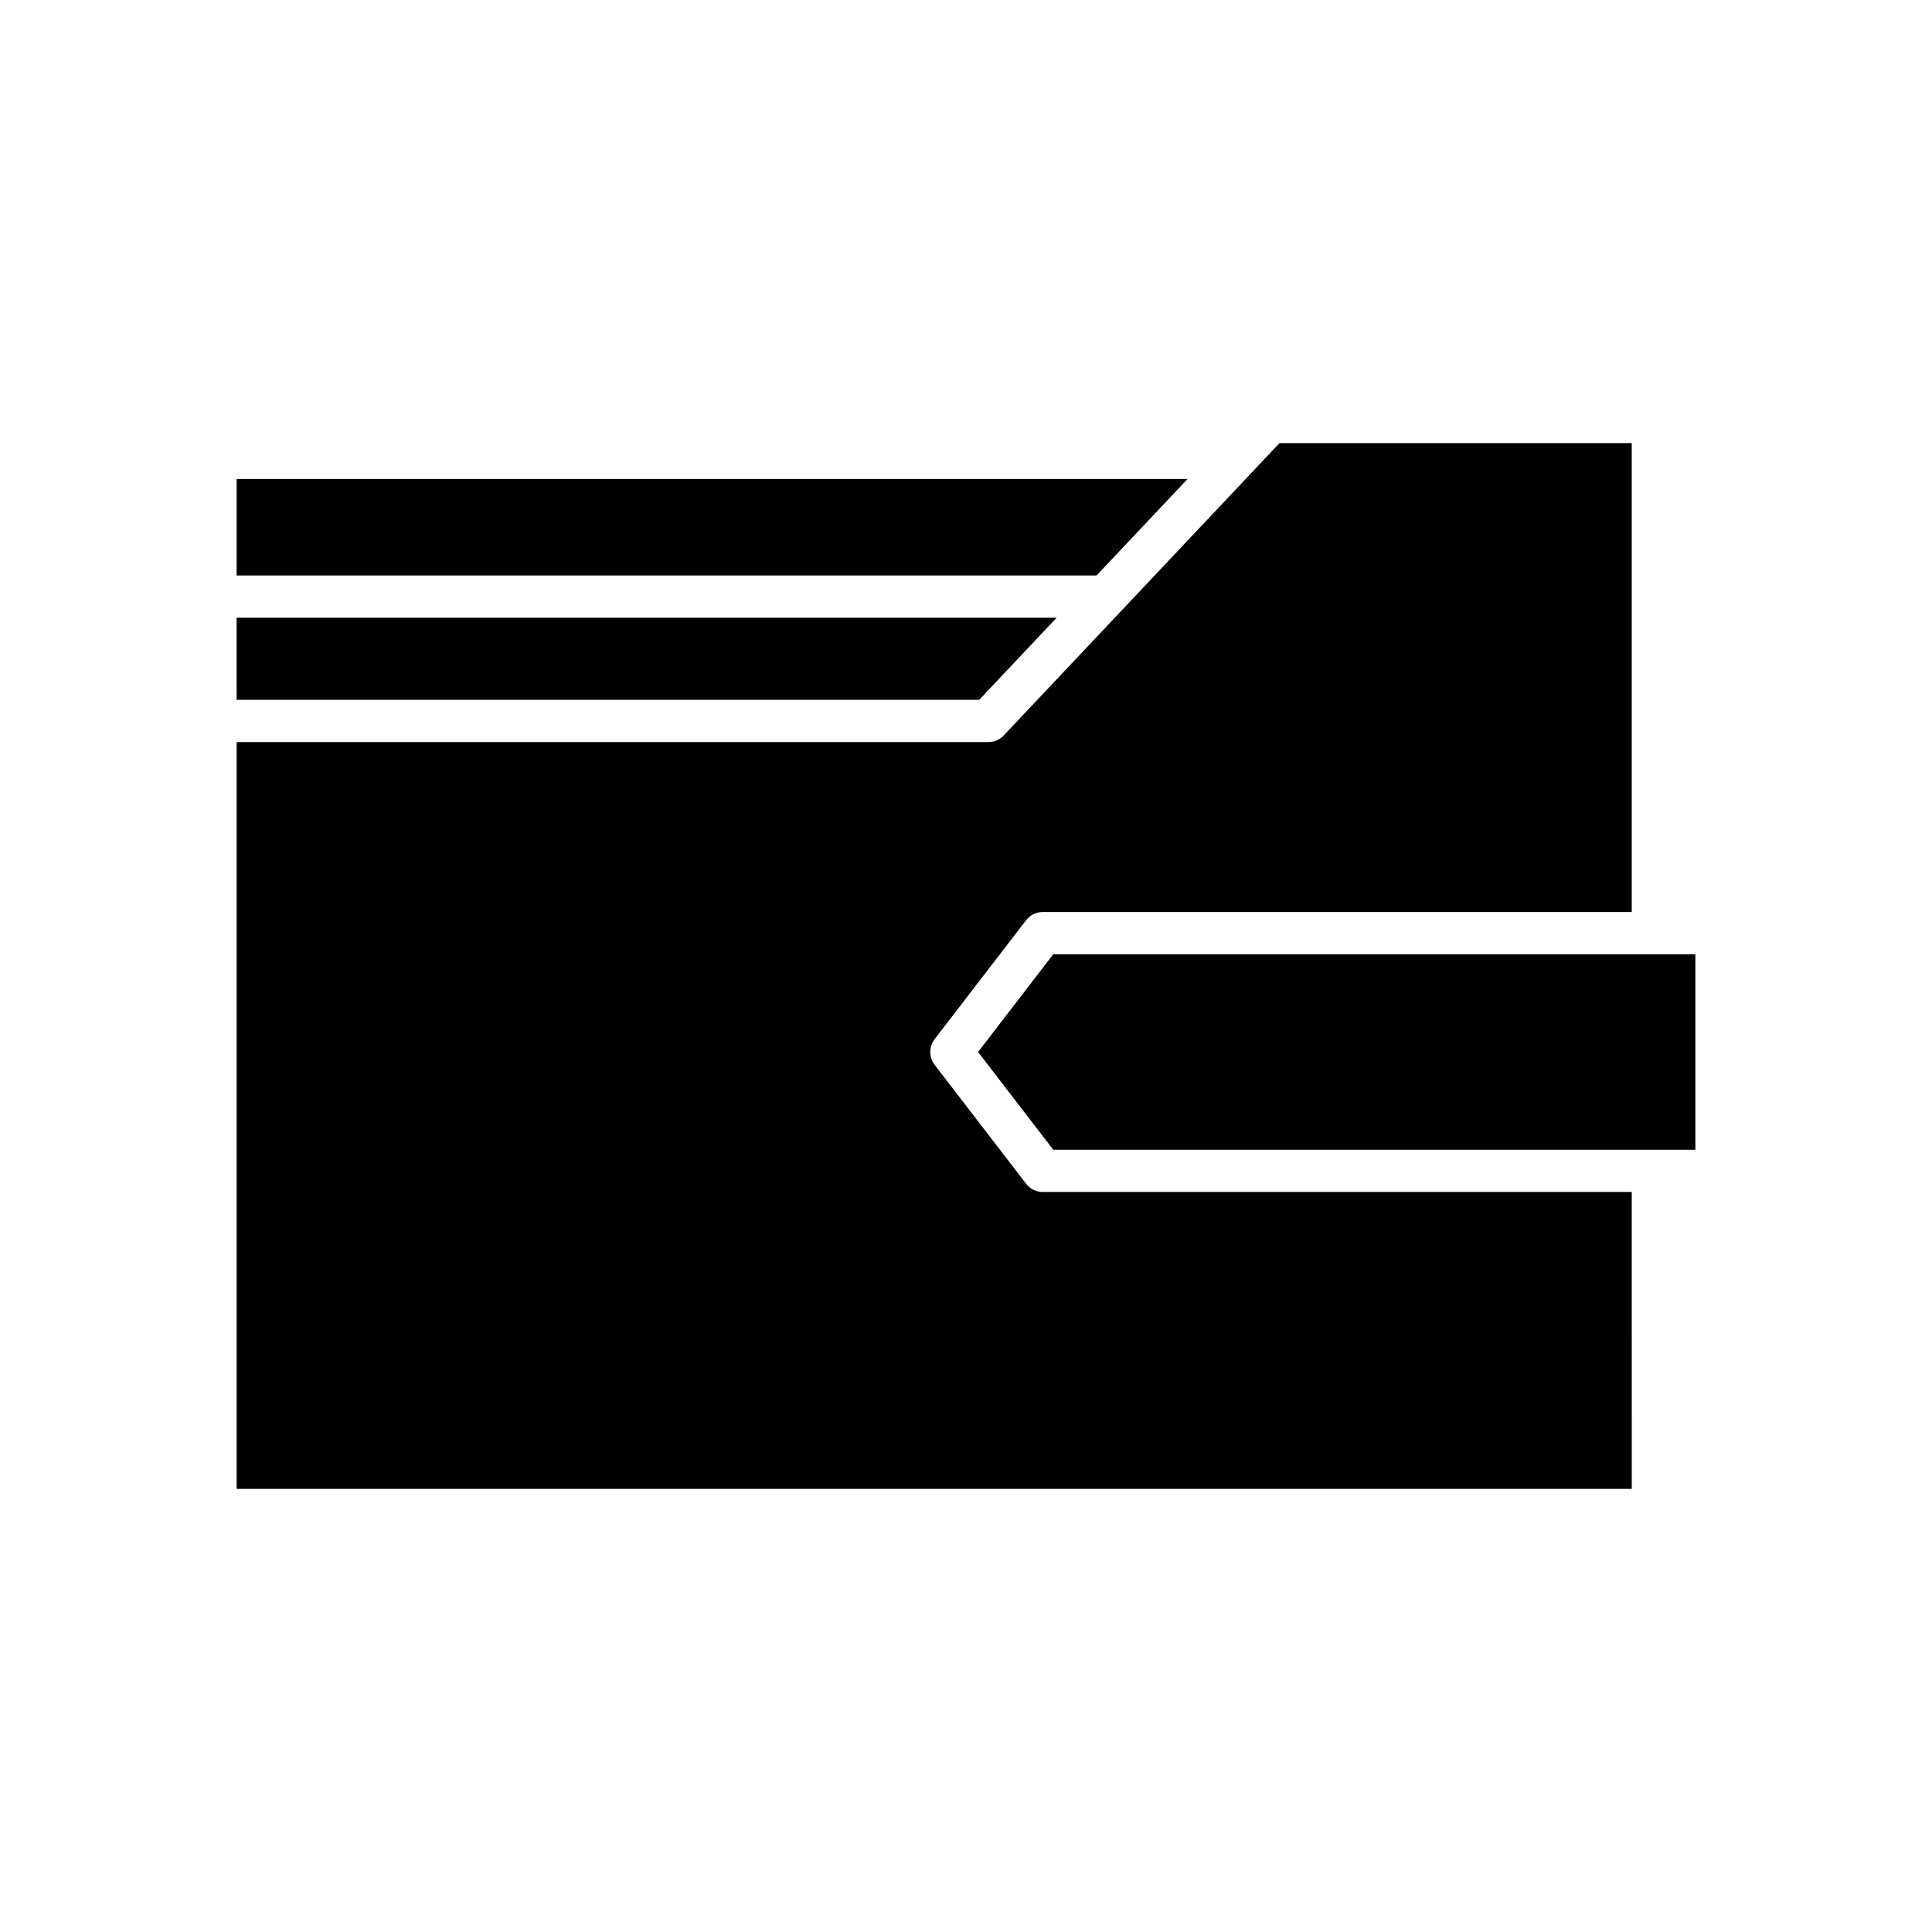
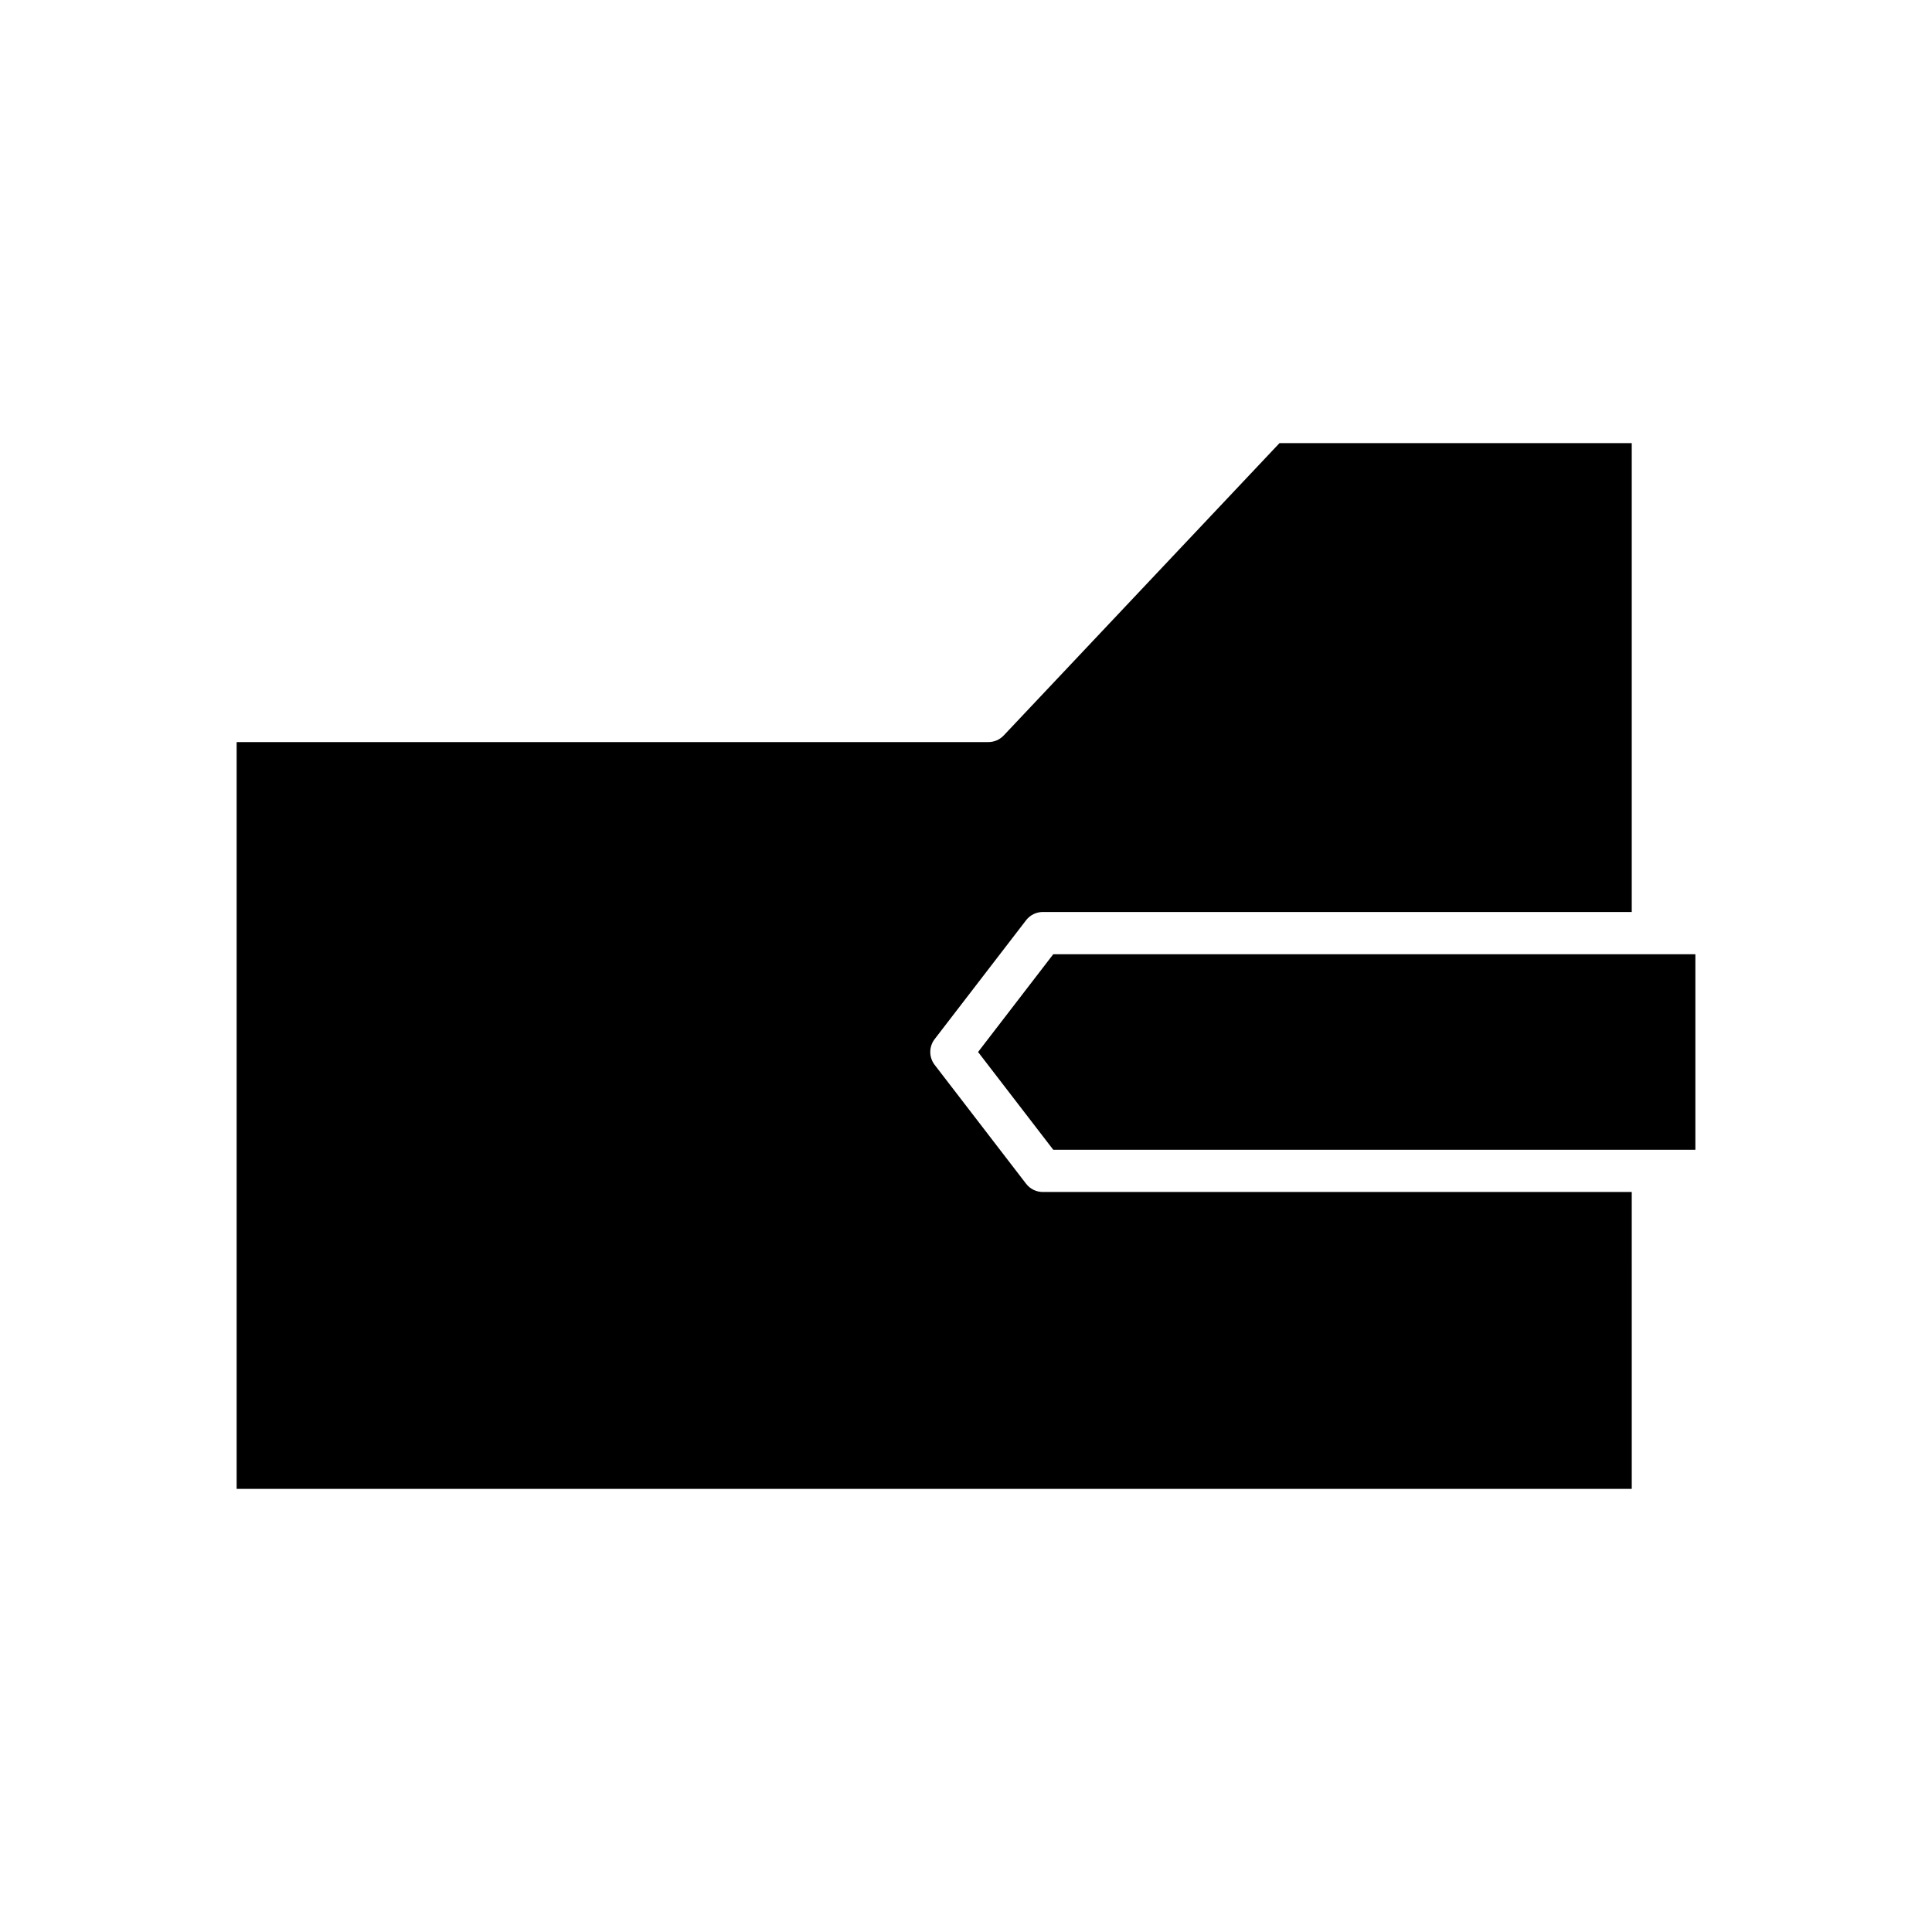
<svg xmlns="http://www.w3.org/2000/svg" fill="#000000" width="800px" height="800px" version="1.1" viewBox="144 144 512 512">
  <g>
-     <path d="m458.7 270.95h-251.99v25.555h227.88z" />
-     <path d="m206.71 329.46h196.79l20.523-21.758h-217.32z" />
    <path d="m576.43 459.89h-156.07c-1.738 0-3.379-0.809-4.438-2.188l-24.227-31.504c-1.547-2.012-1.547-4.812 0-6.82l24.227-31.504c1.062-1.379 2.699-2.188 4.438-2.188h156.07v-124.26h-93.344l-73.09 77.48c-1.059 1.121-2.531 1.754-4.074 1.754h-199.21v197.91h369.72z" />
    <path d="m403.2 422.79 19.922 25.906h170.17v-51.812h-170.17z" />
  </g>
</svg>